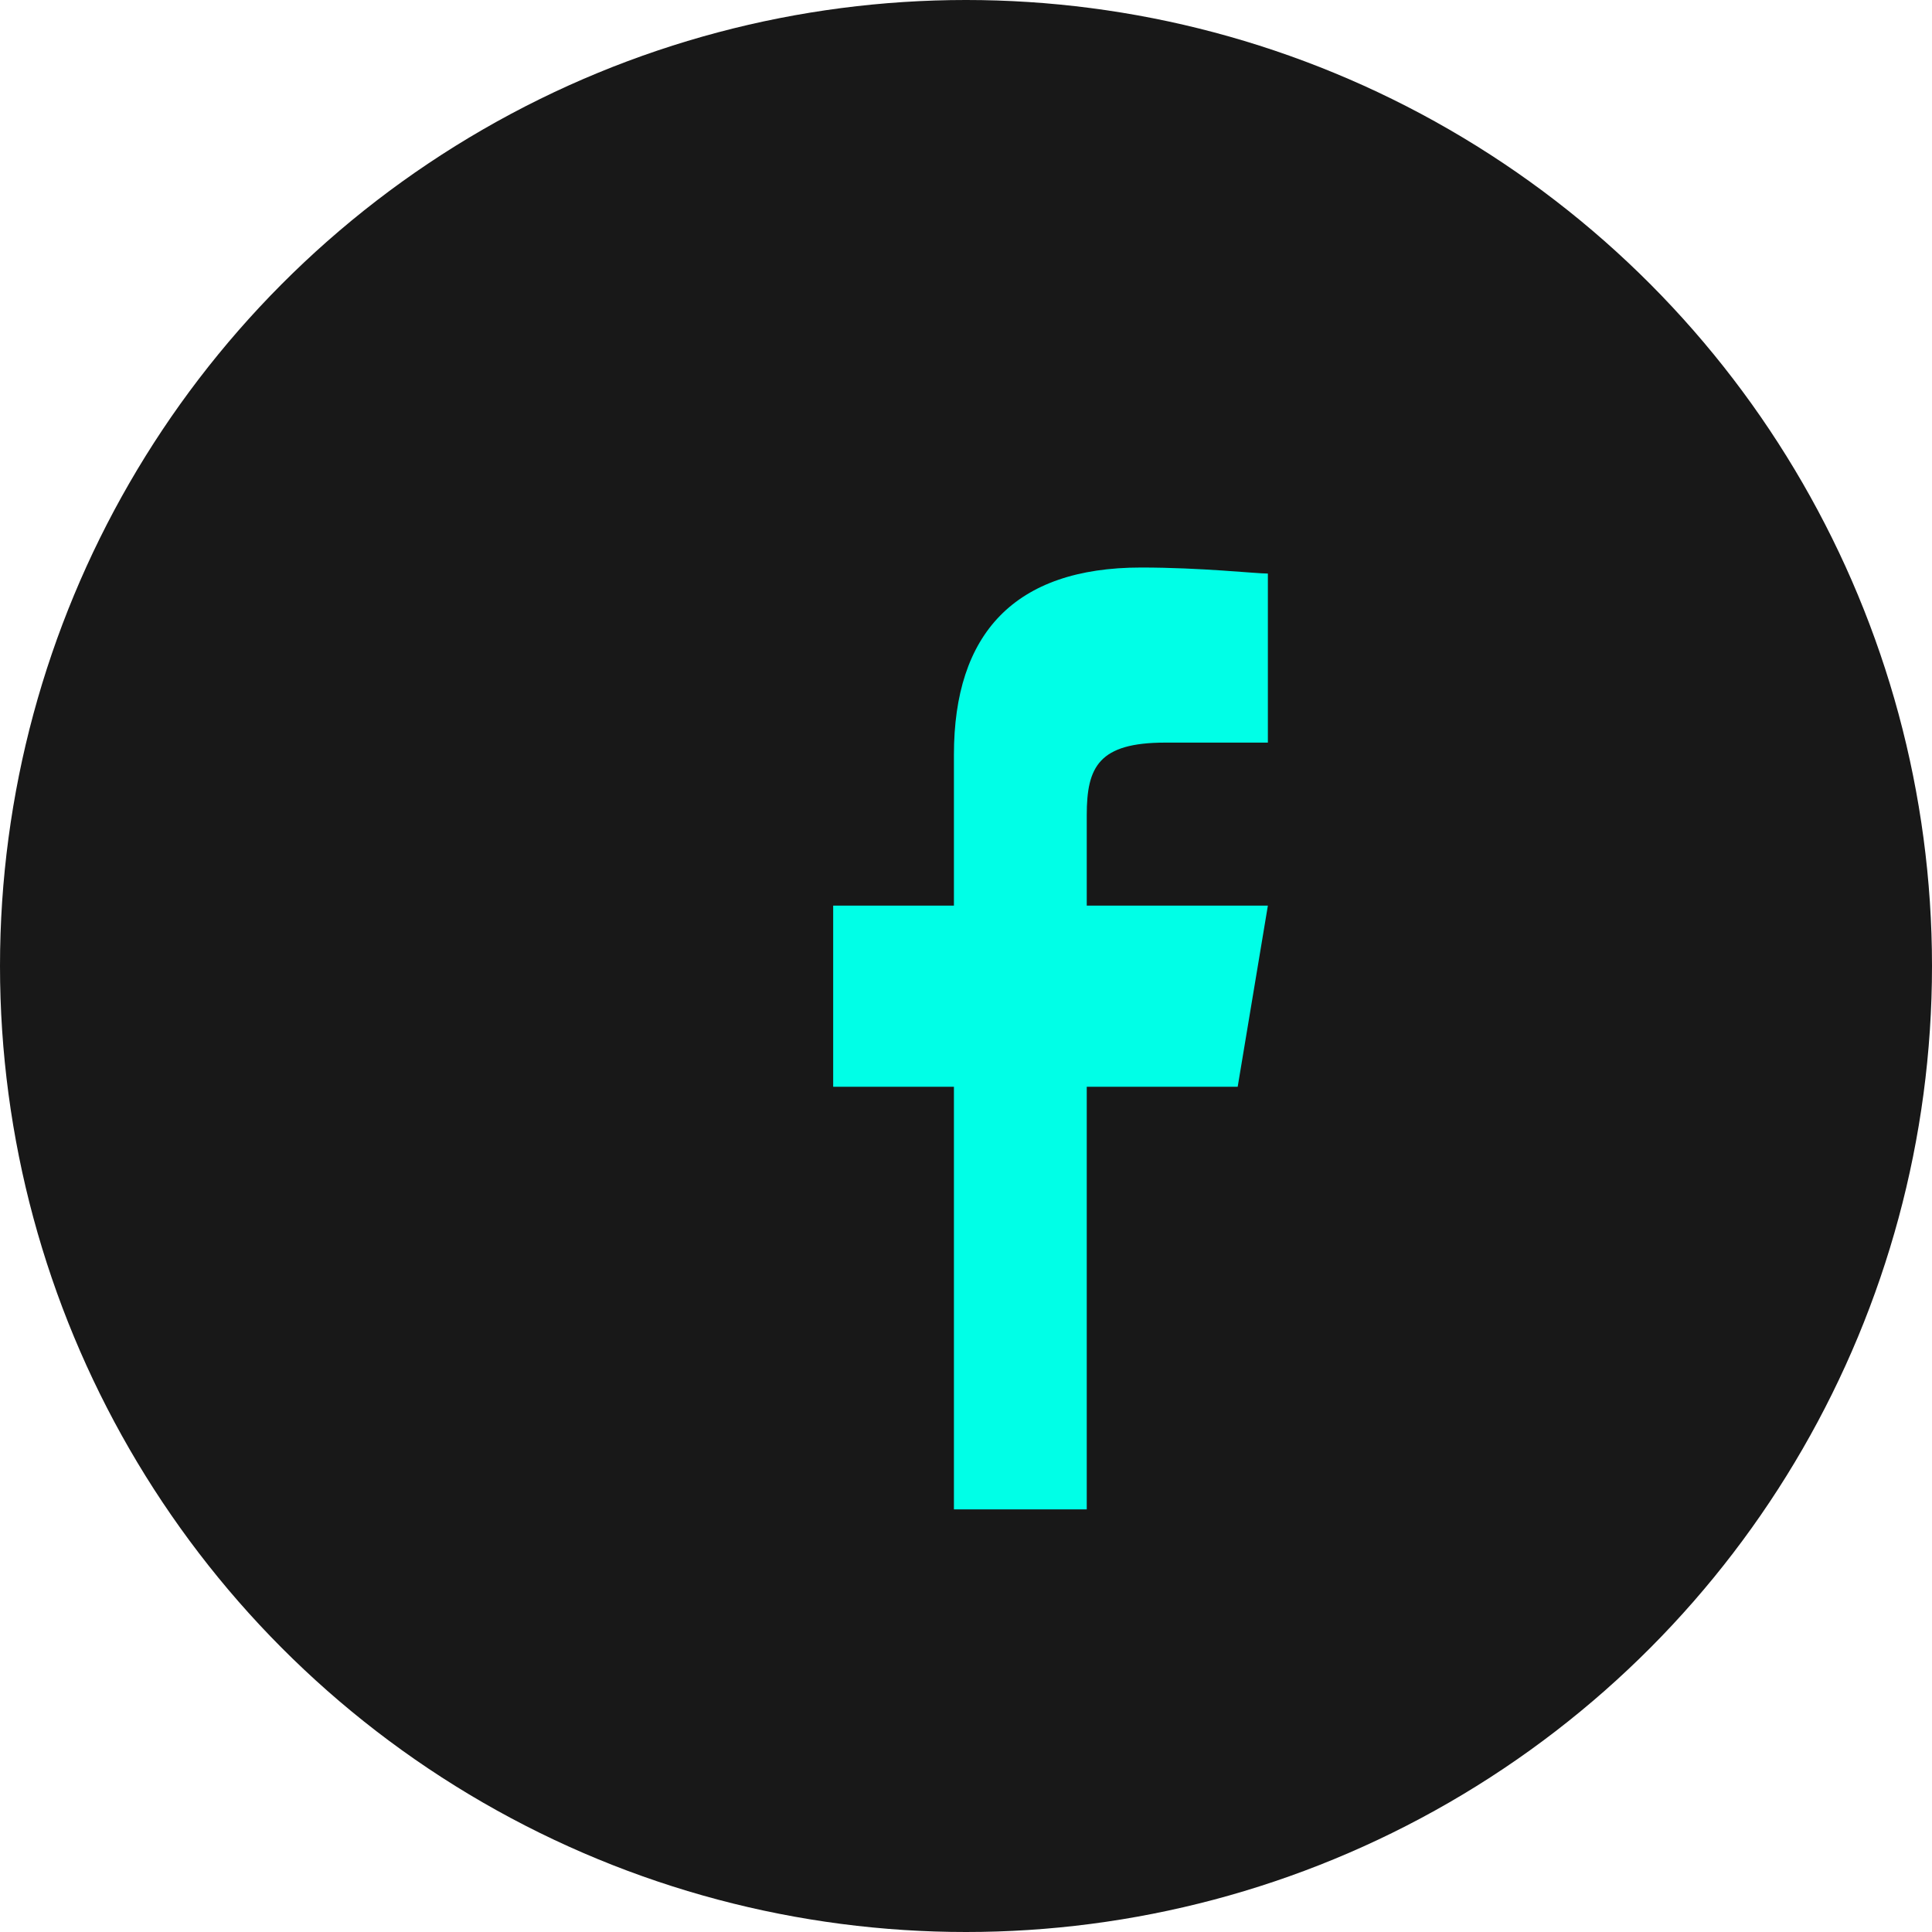
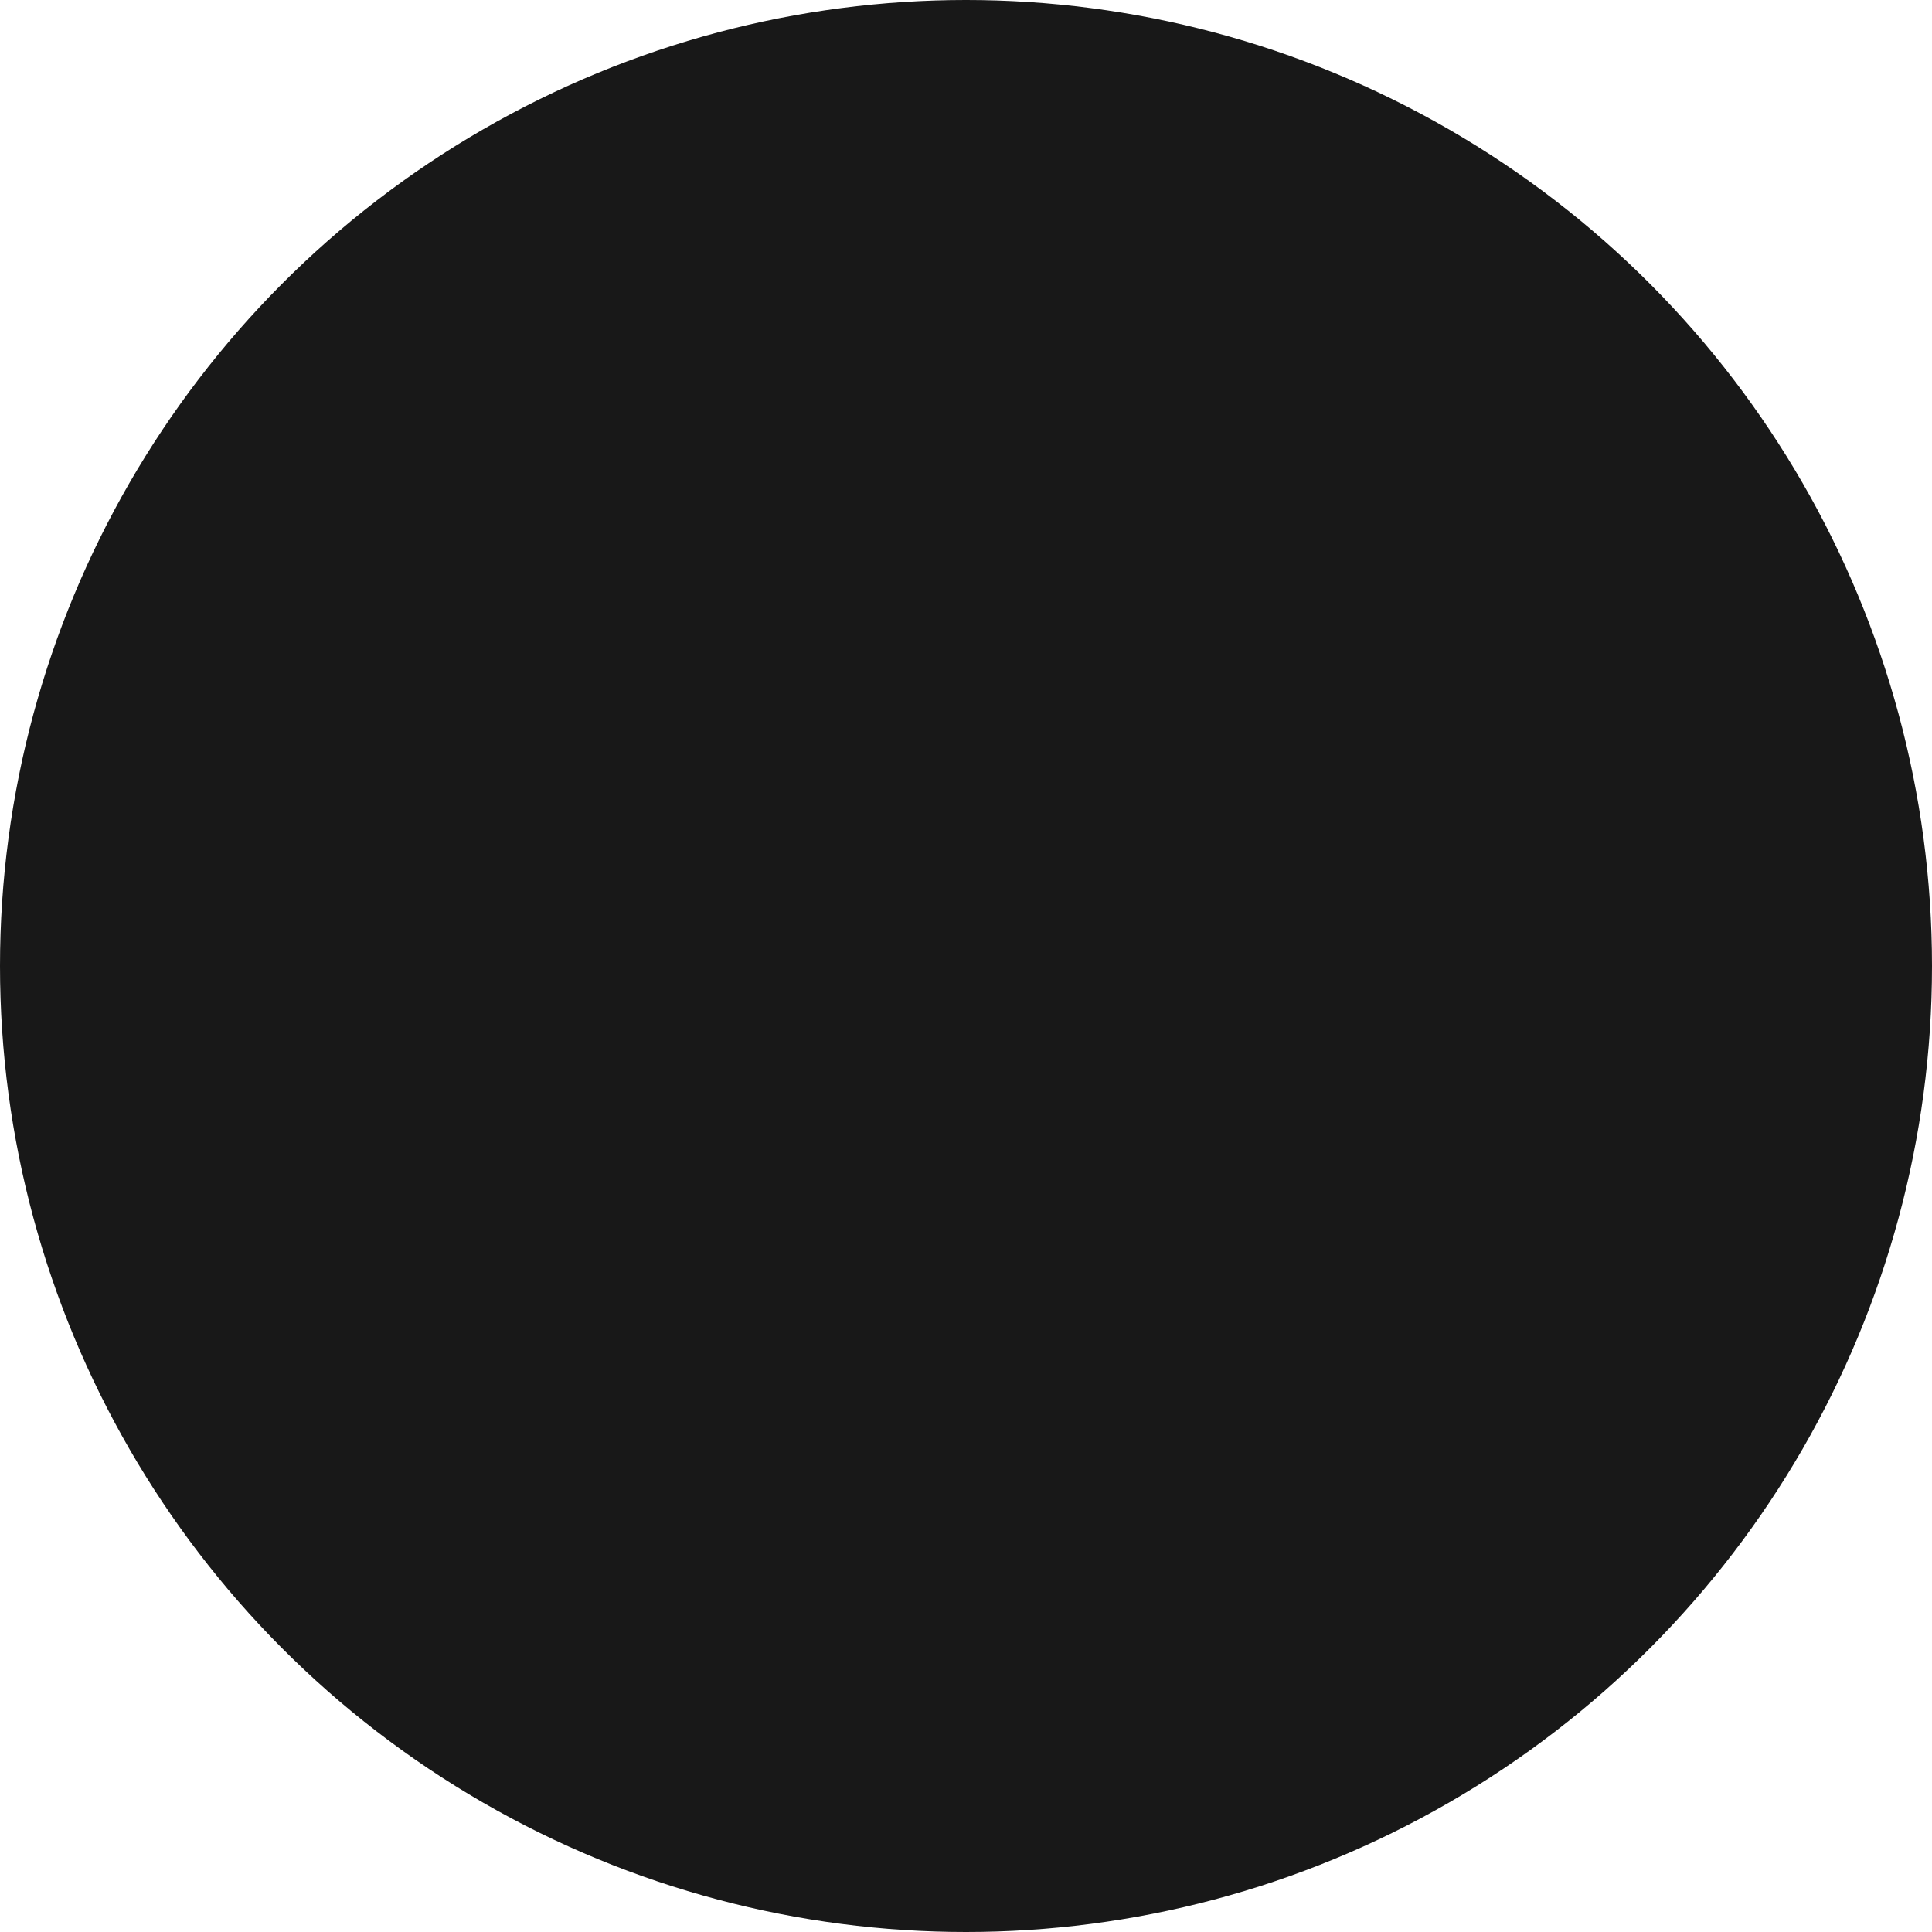
<svg xmlns="http://www.w3.org/2000/svg" viewBox="0 0 32 32" width="32" height="32" fill="none">
  <circle cx="16" cy="16" r="16" fill="#181818" />
-   <path d="M18 25v-7h2.5l.5-3H18v-1.5c0-.8.2-1.2 1.3-1.2H21V9.5c-.2 0-1.1-.1-2.1-.1-2.1 0-3.1 1.1-3.1 3.1V15h-2v3h2v7h3z" fill="#00ffe7" />
</svg>